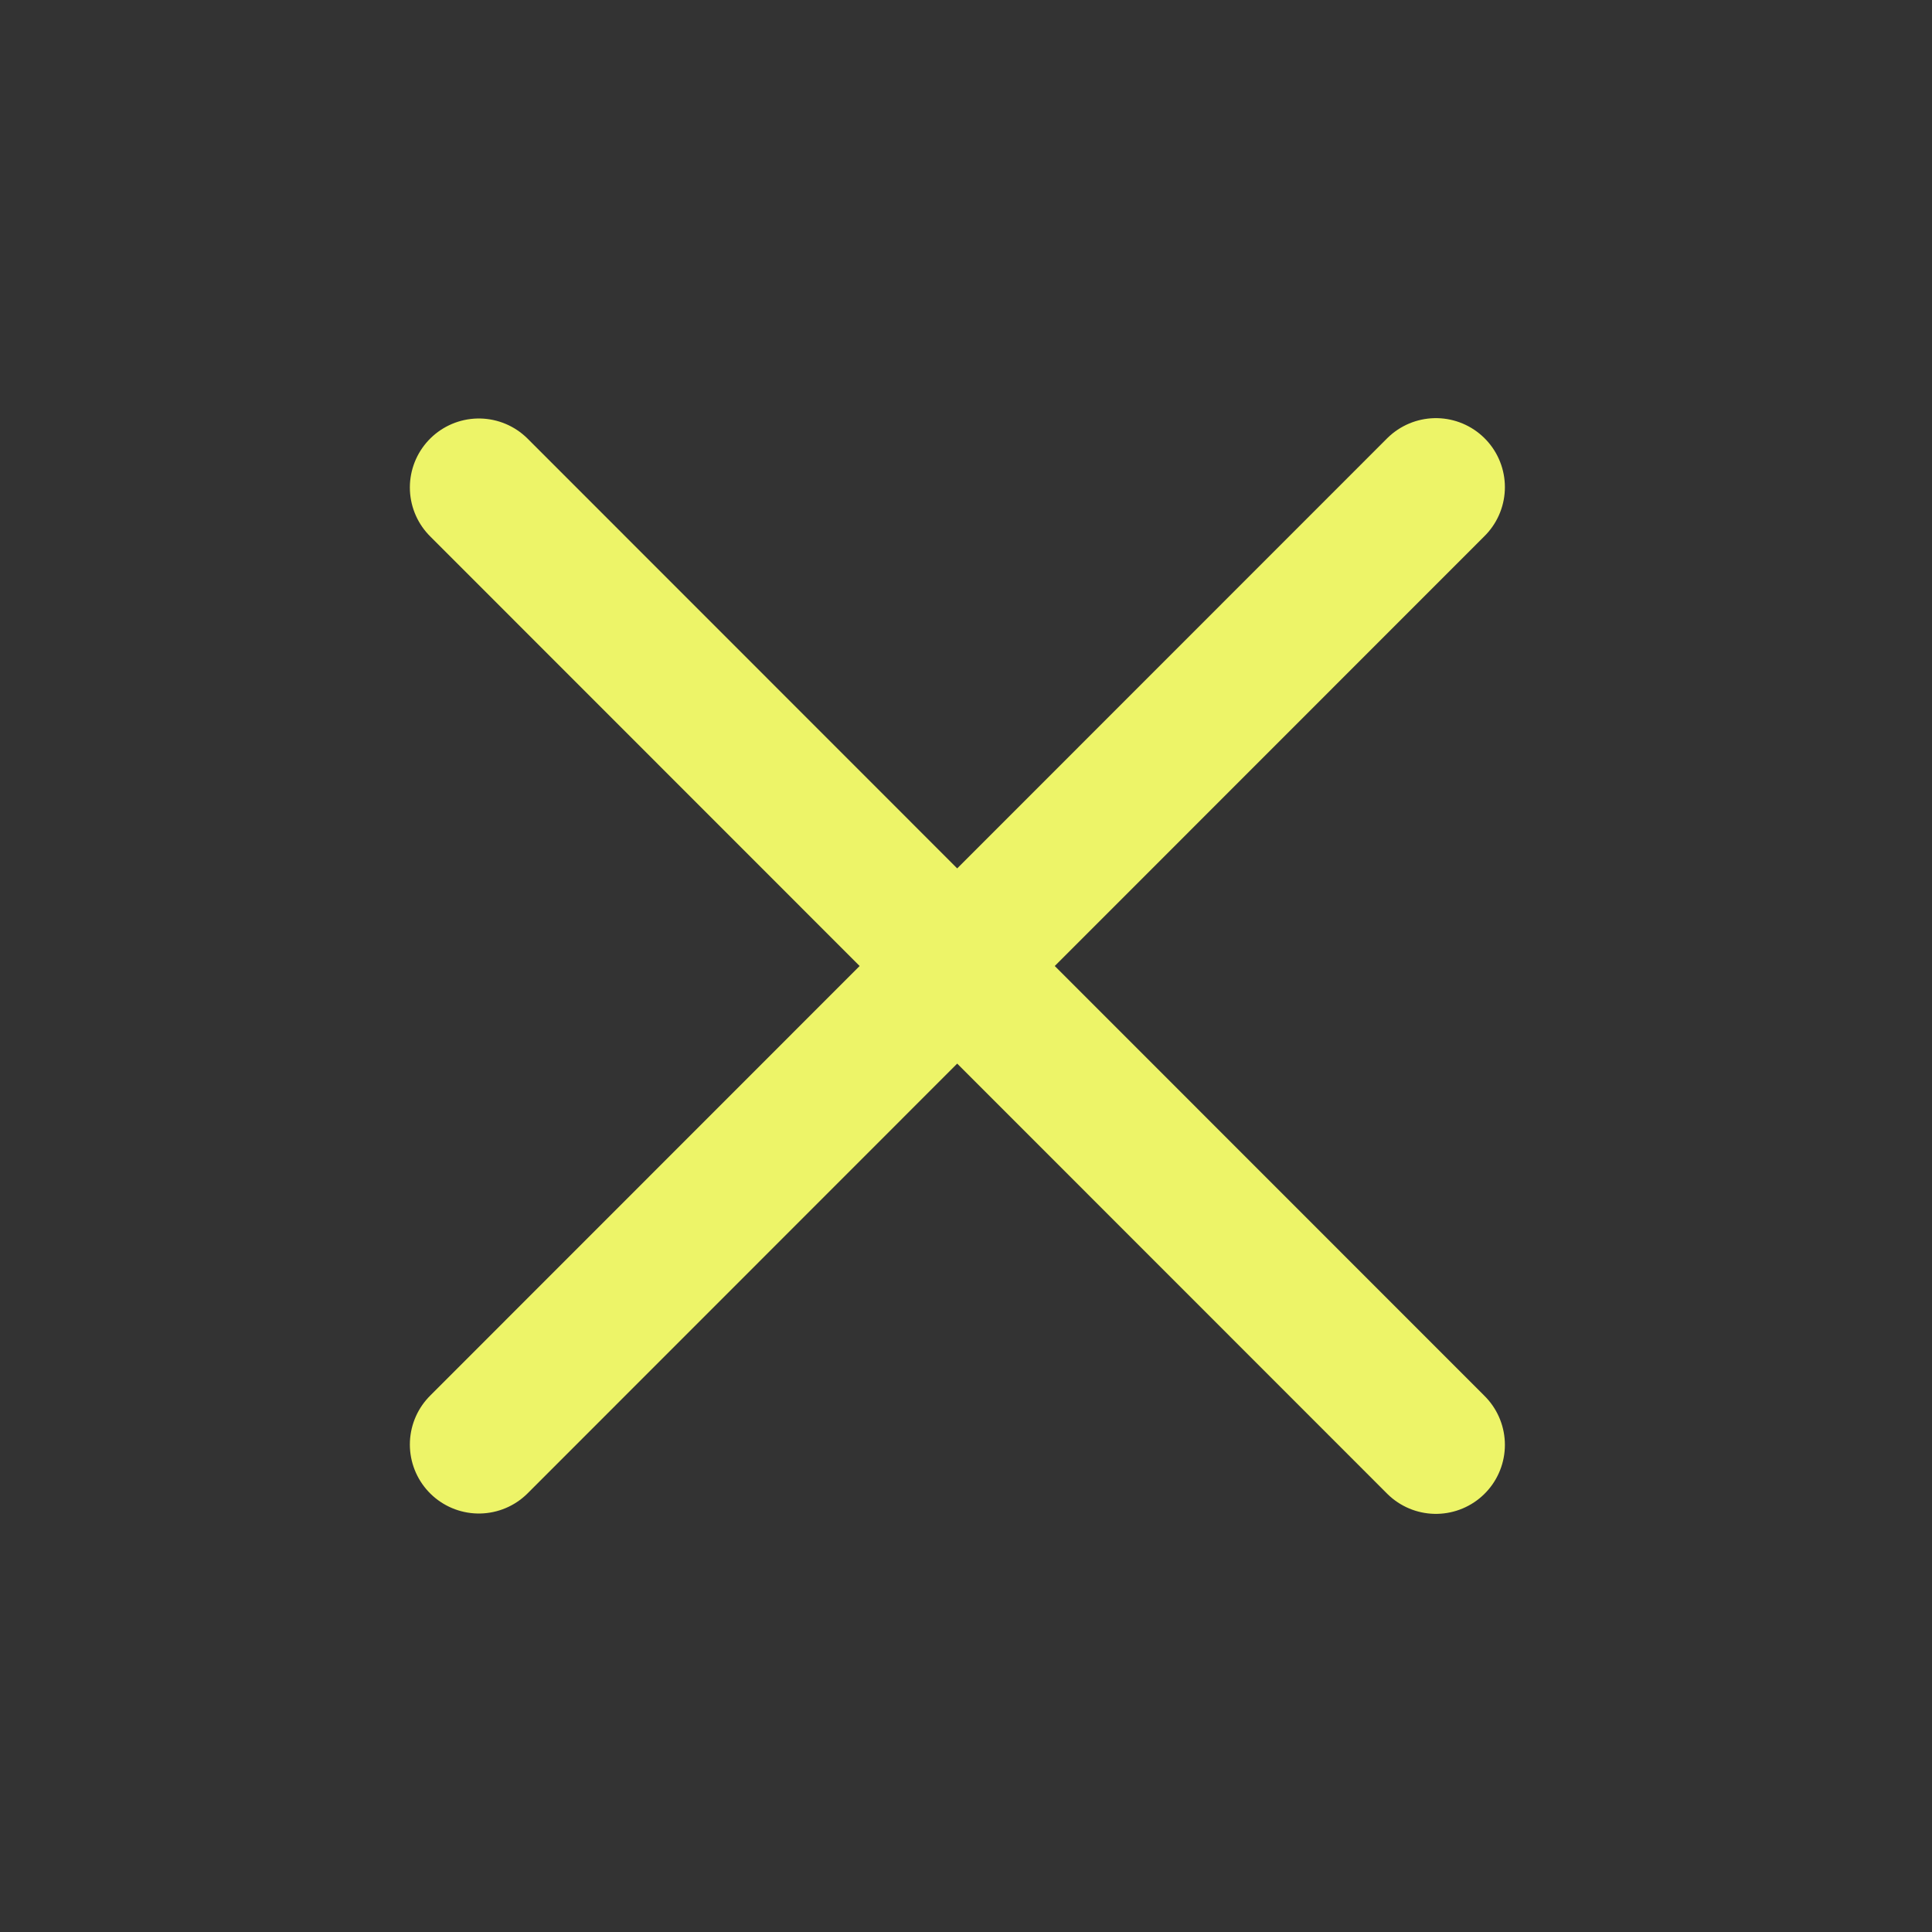
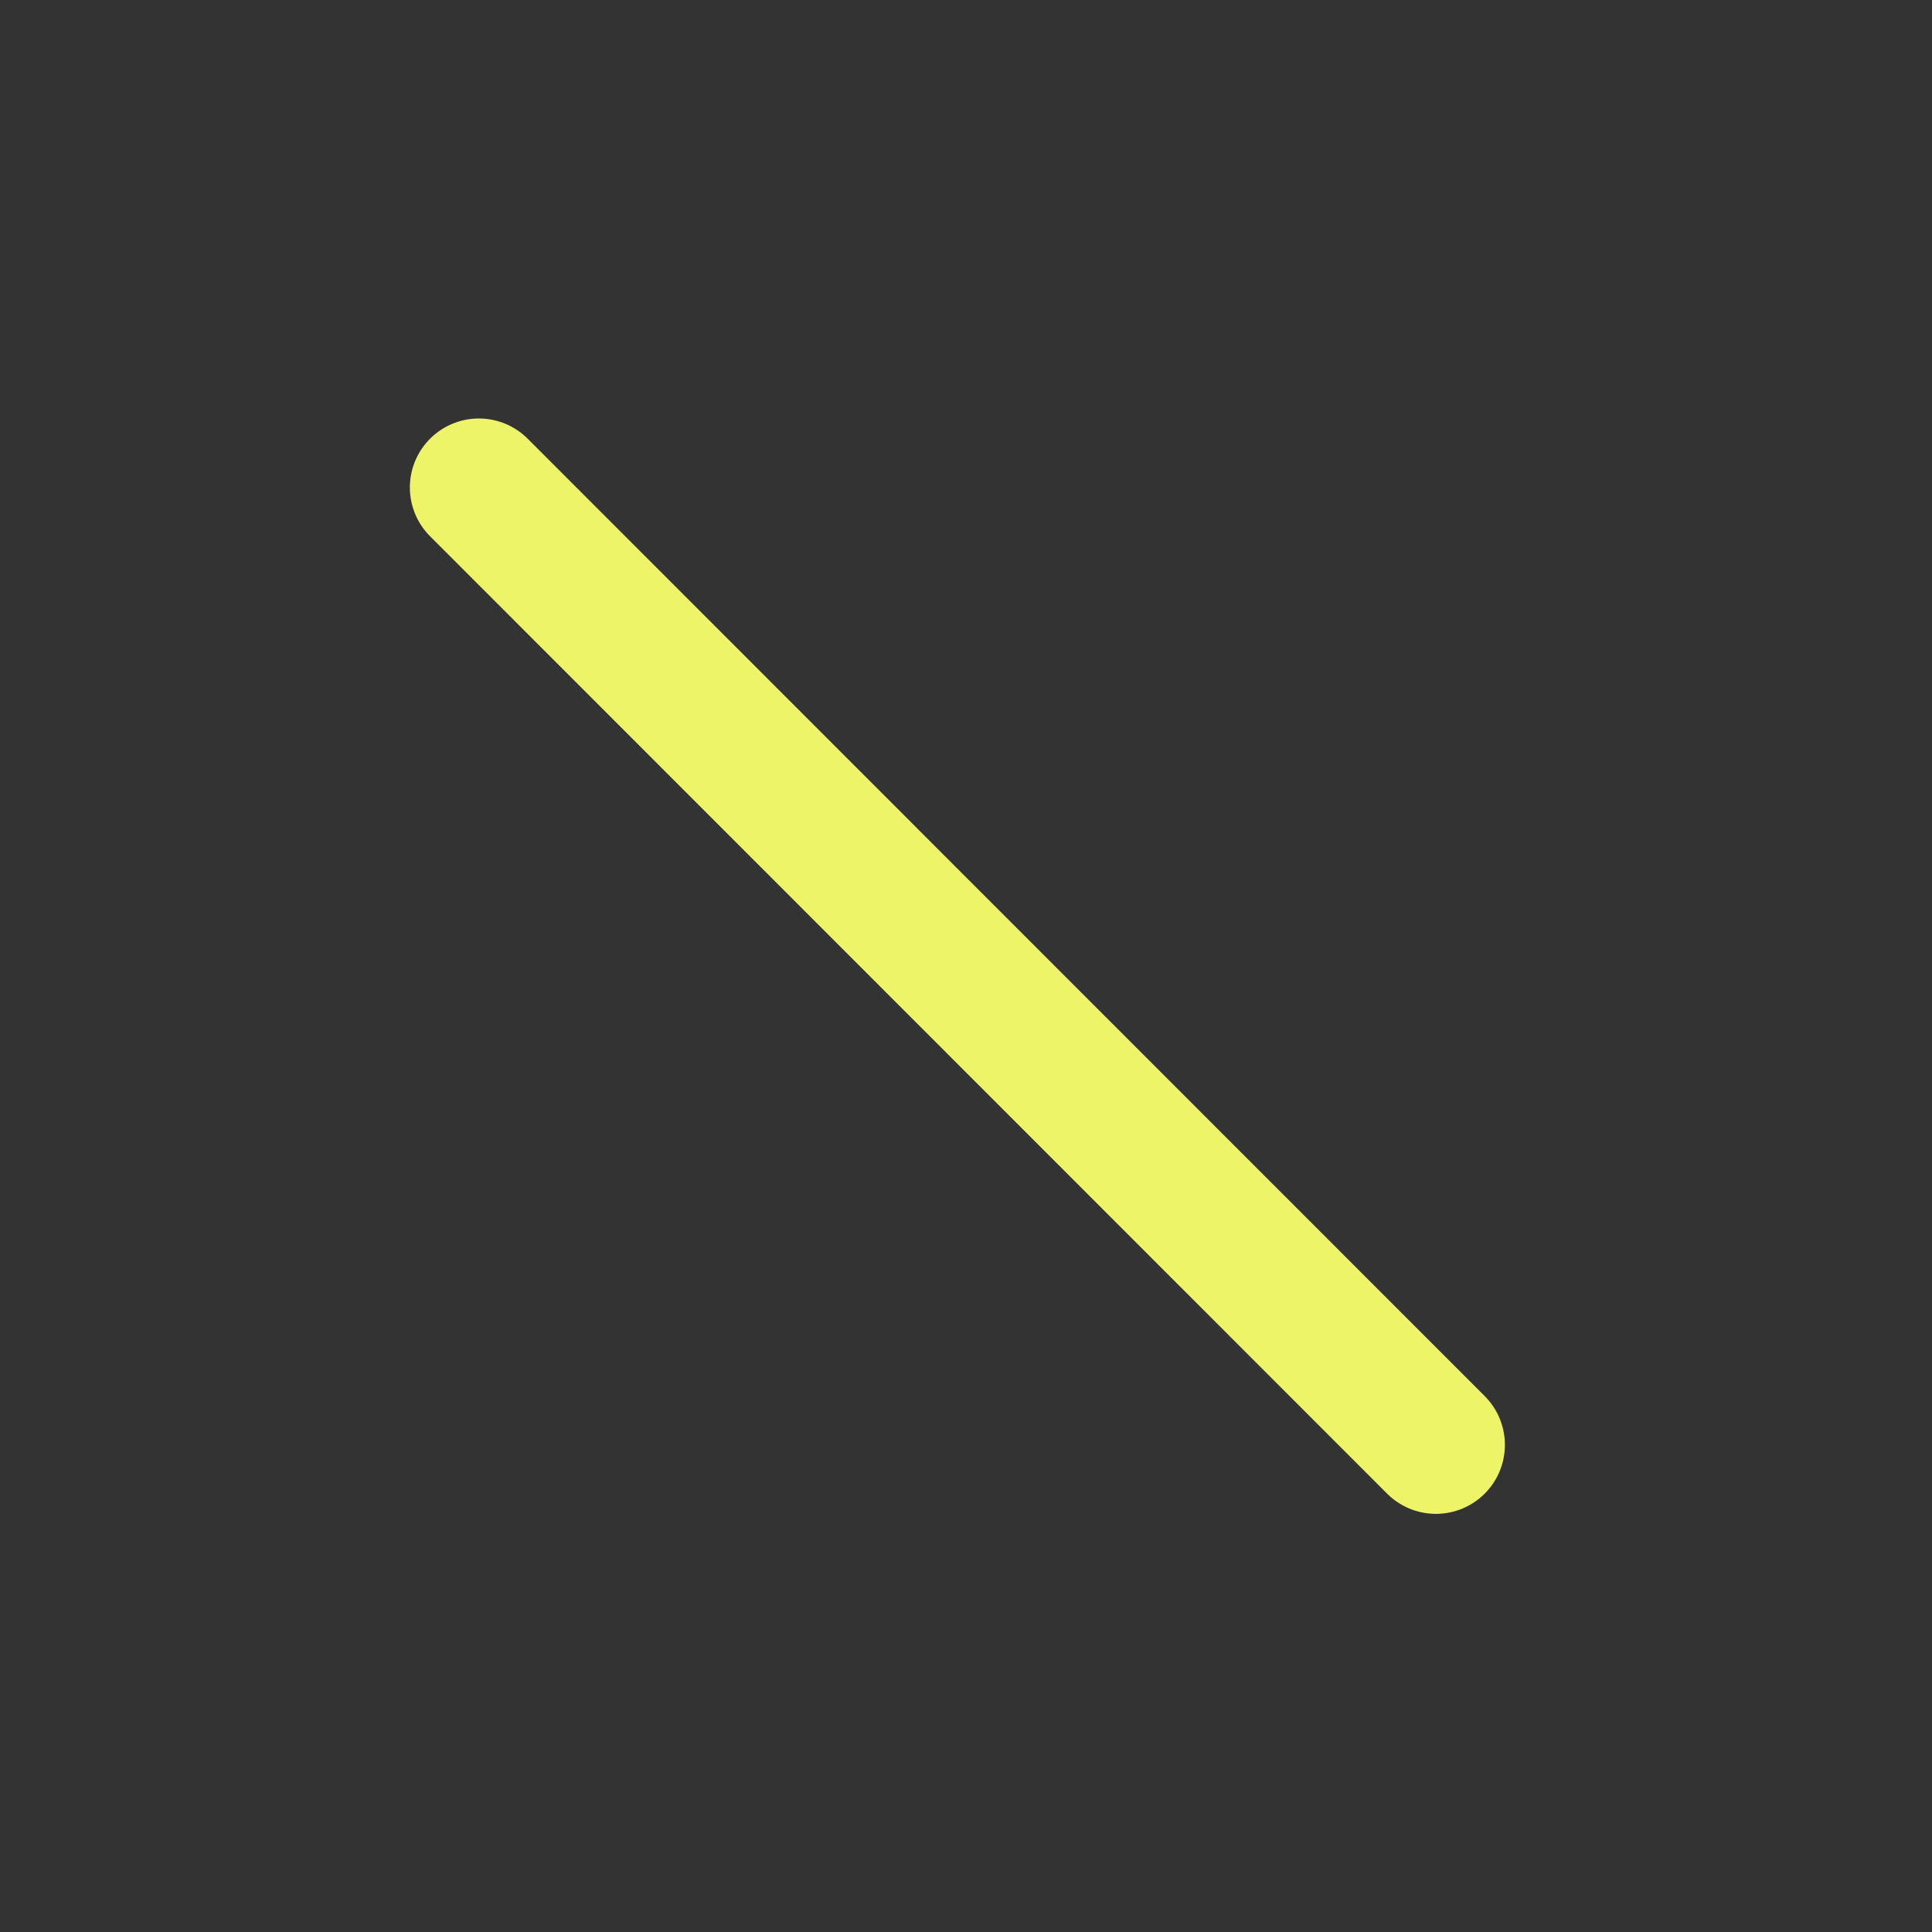
<svg xmlns="http://www.w3.org/2000/svg" width="56" height="56" fill="none">
  <rect width="100%" height="100%" fill="#333333" stroke="none" />
-   <path stroke="#EDF468" stroke-linecap="round" stroke-linejoin="round" stroke-miterlimit="10" stroke-width="4" d="m13.88 14.13 27.74 27.75M13.88 41.87l27.74-27.75" />
+   <path stroke="#EDF468" stroke-linecap="round" stroke-linejoin="round" stroke-miterlimit="10" stroke-width="4" d="m13.88 14.13 27.74 27.75M13.88 41.87" />
</svg>